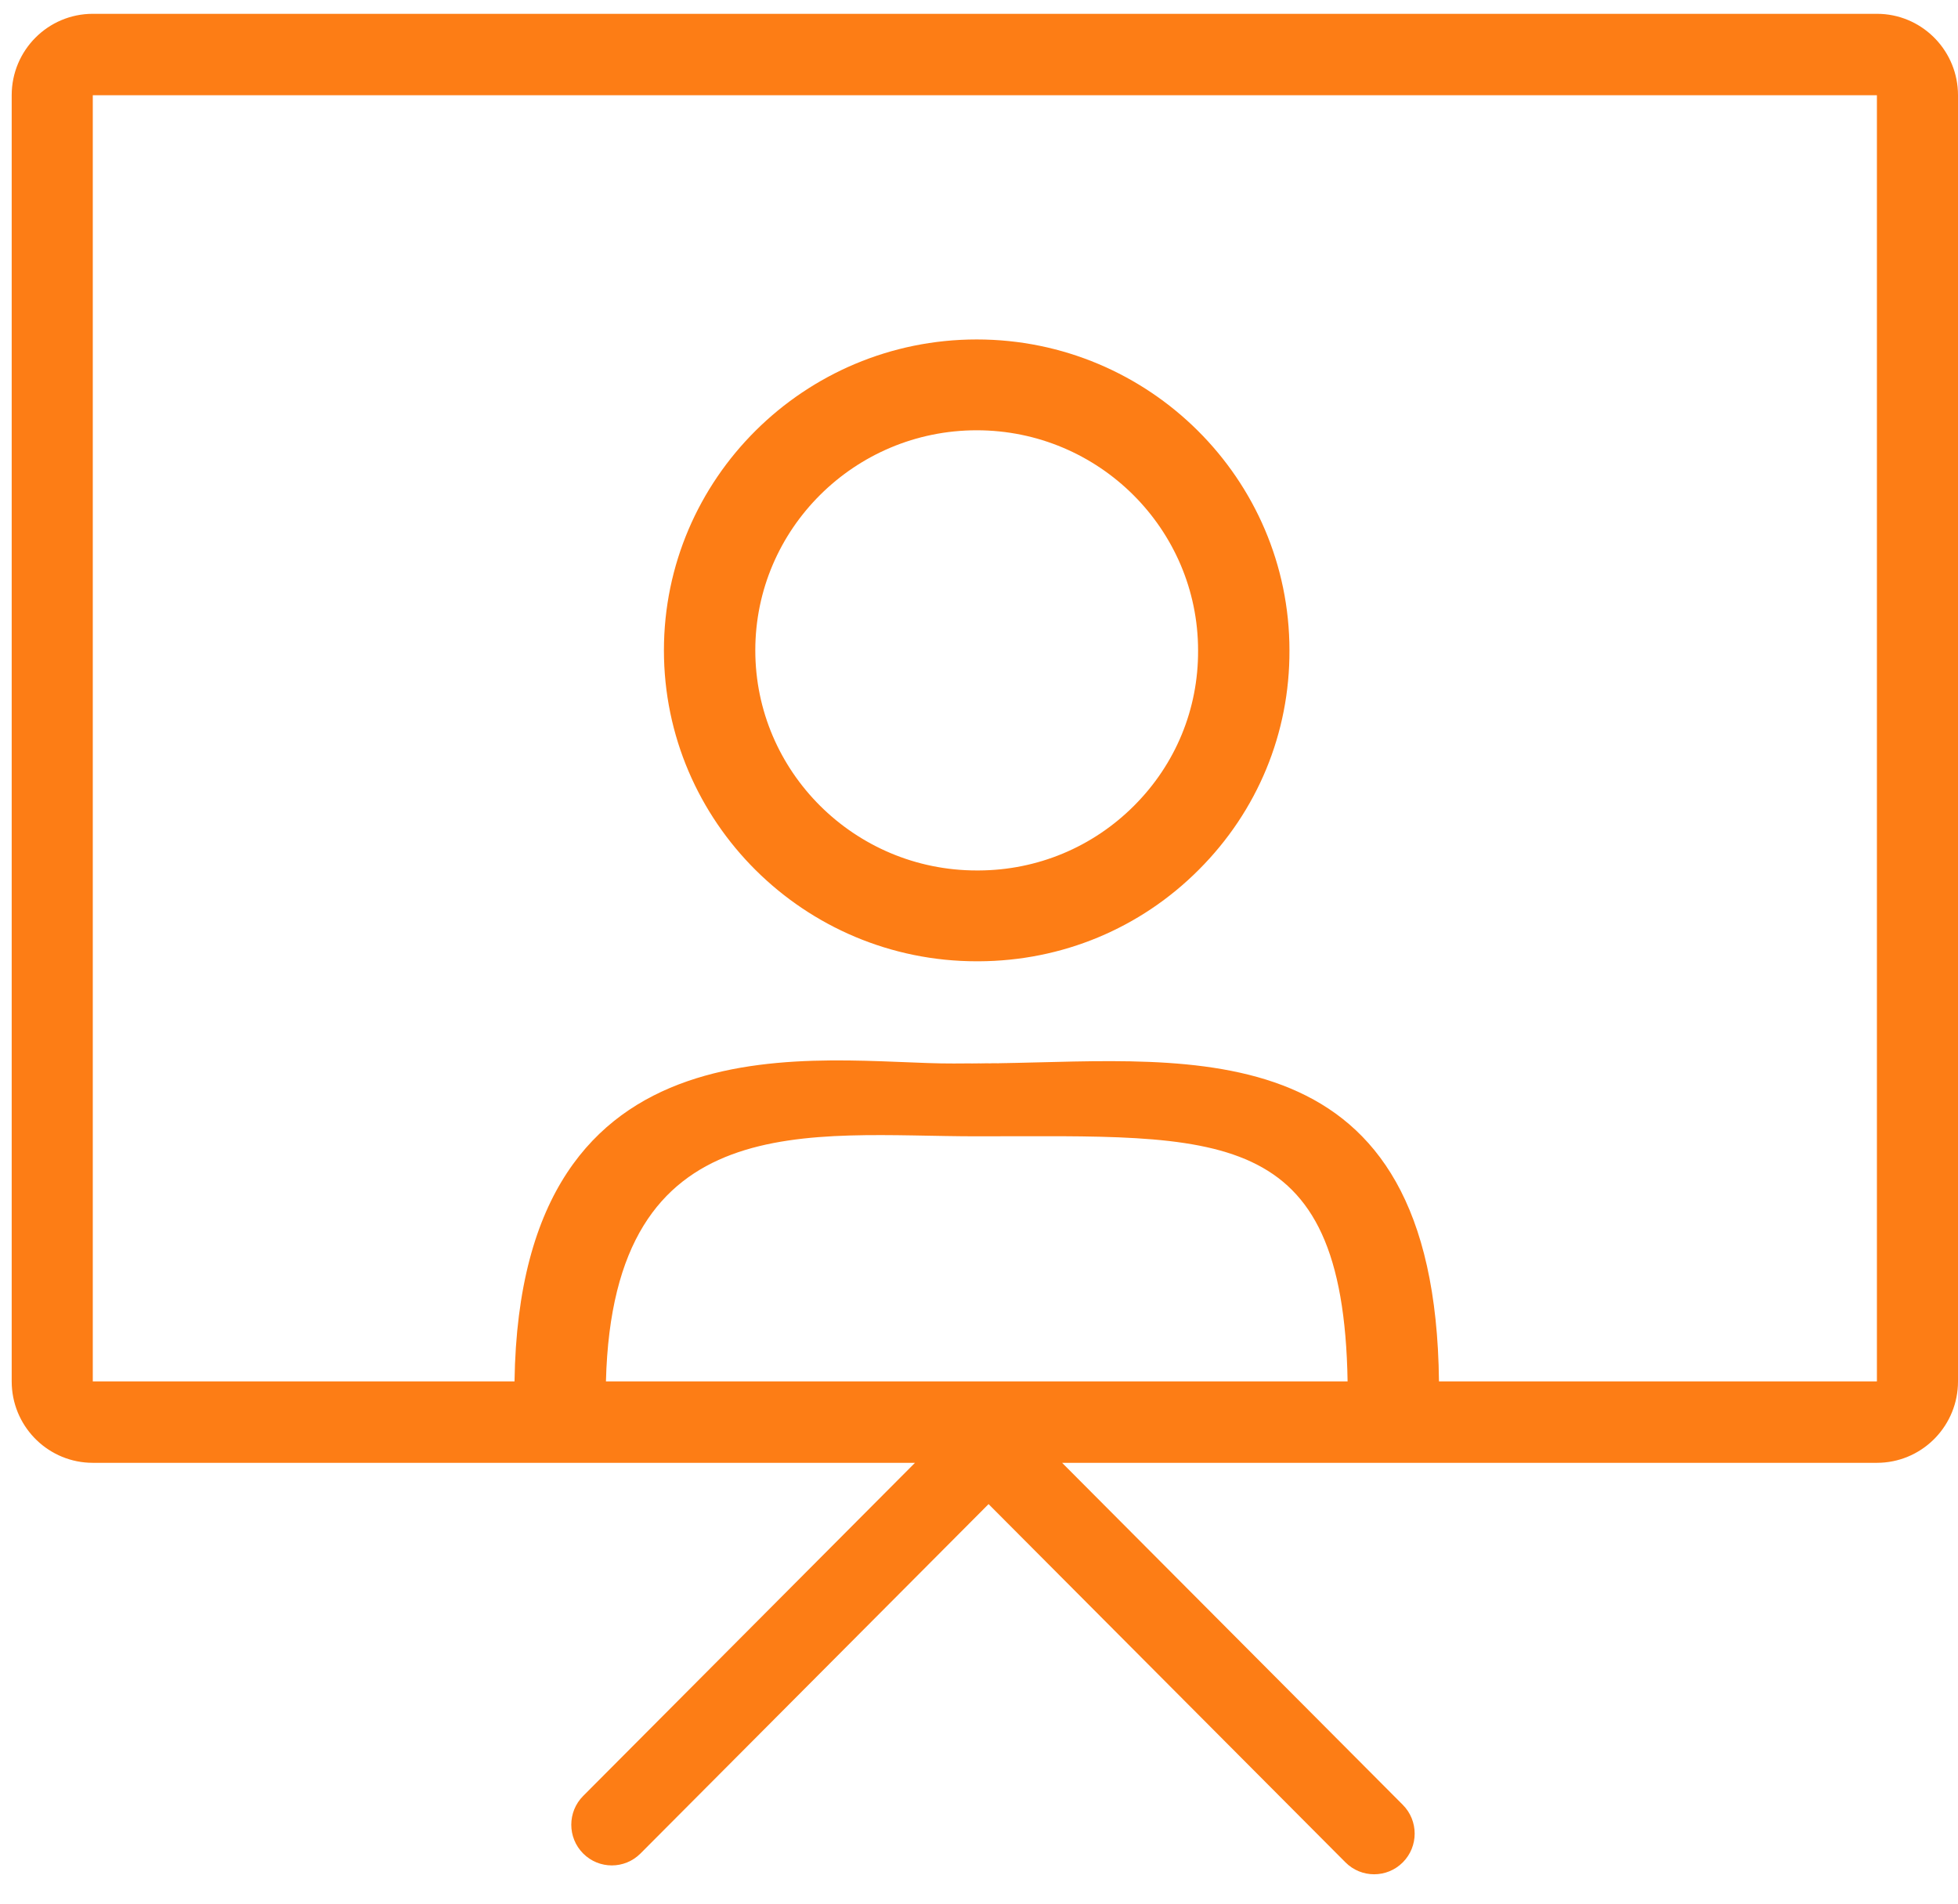
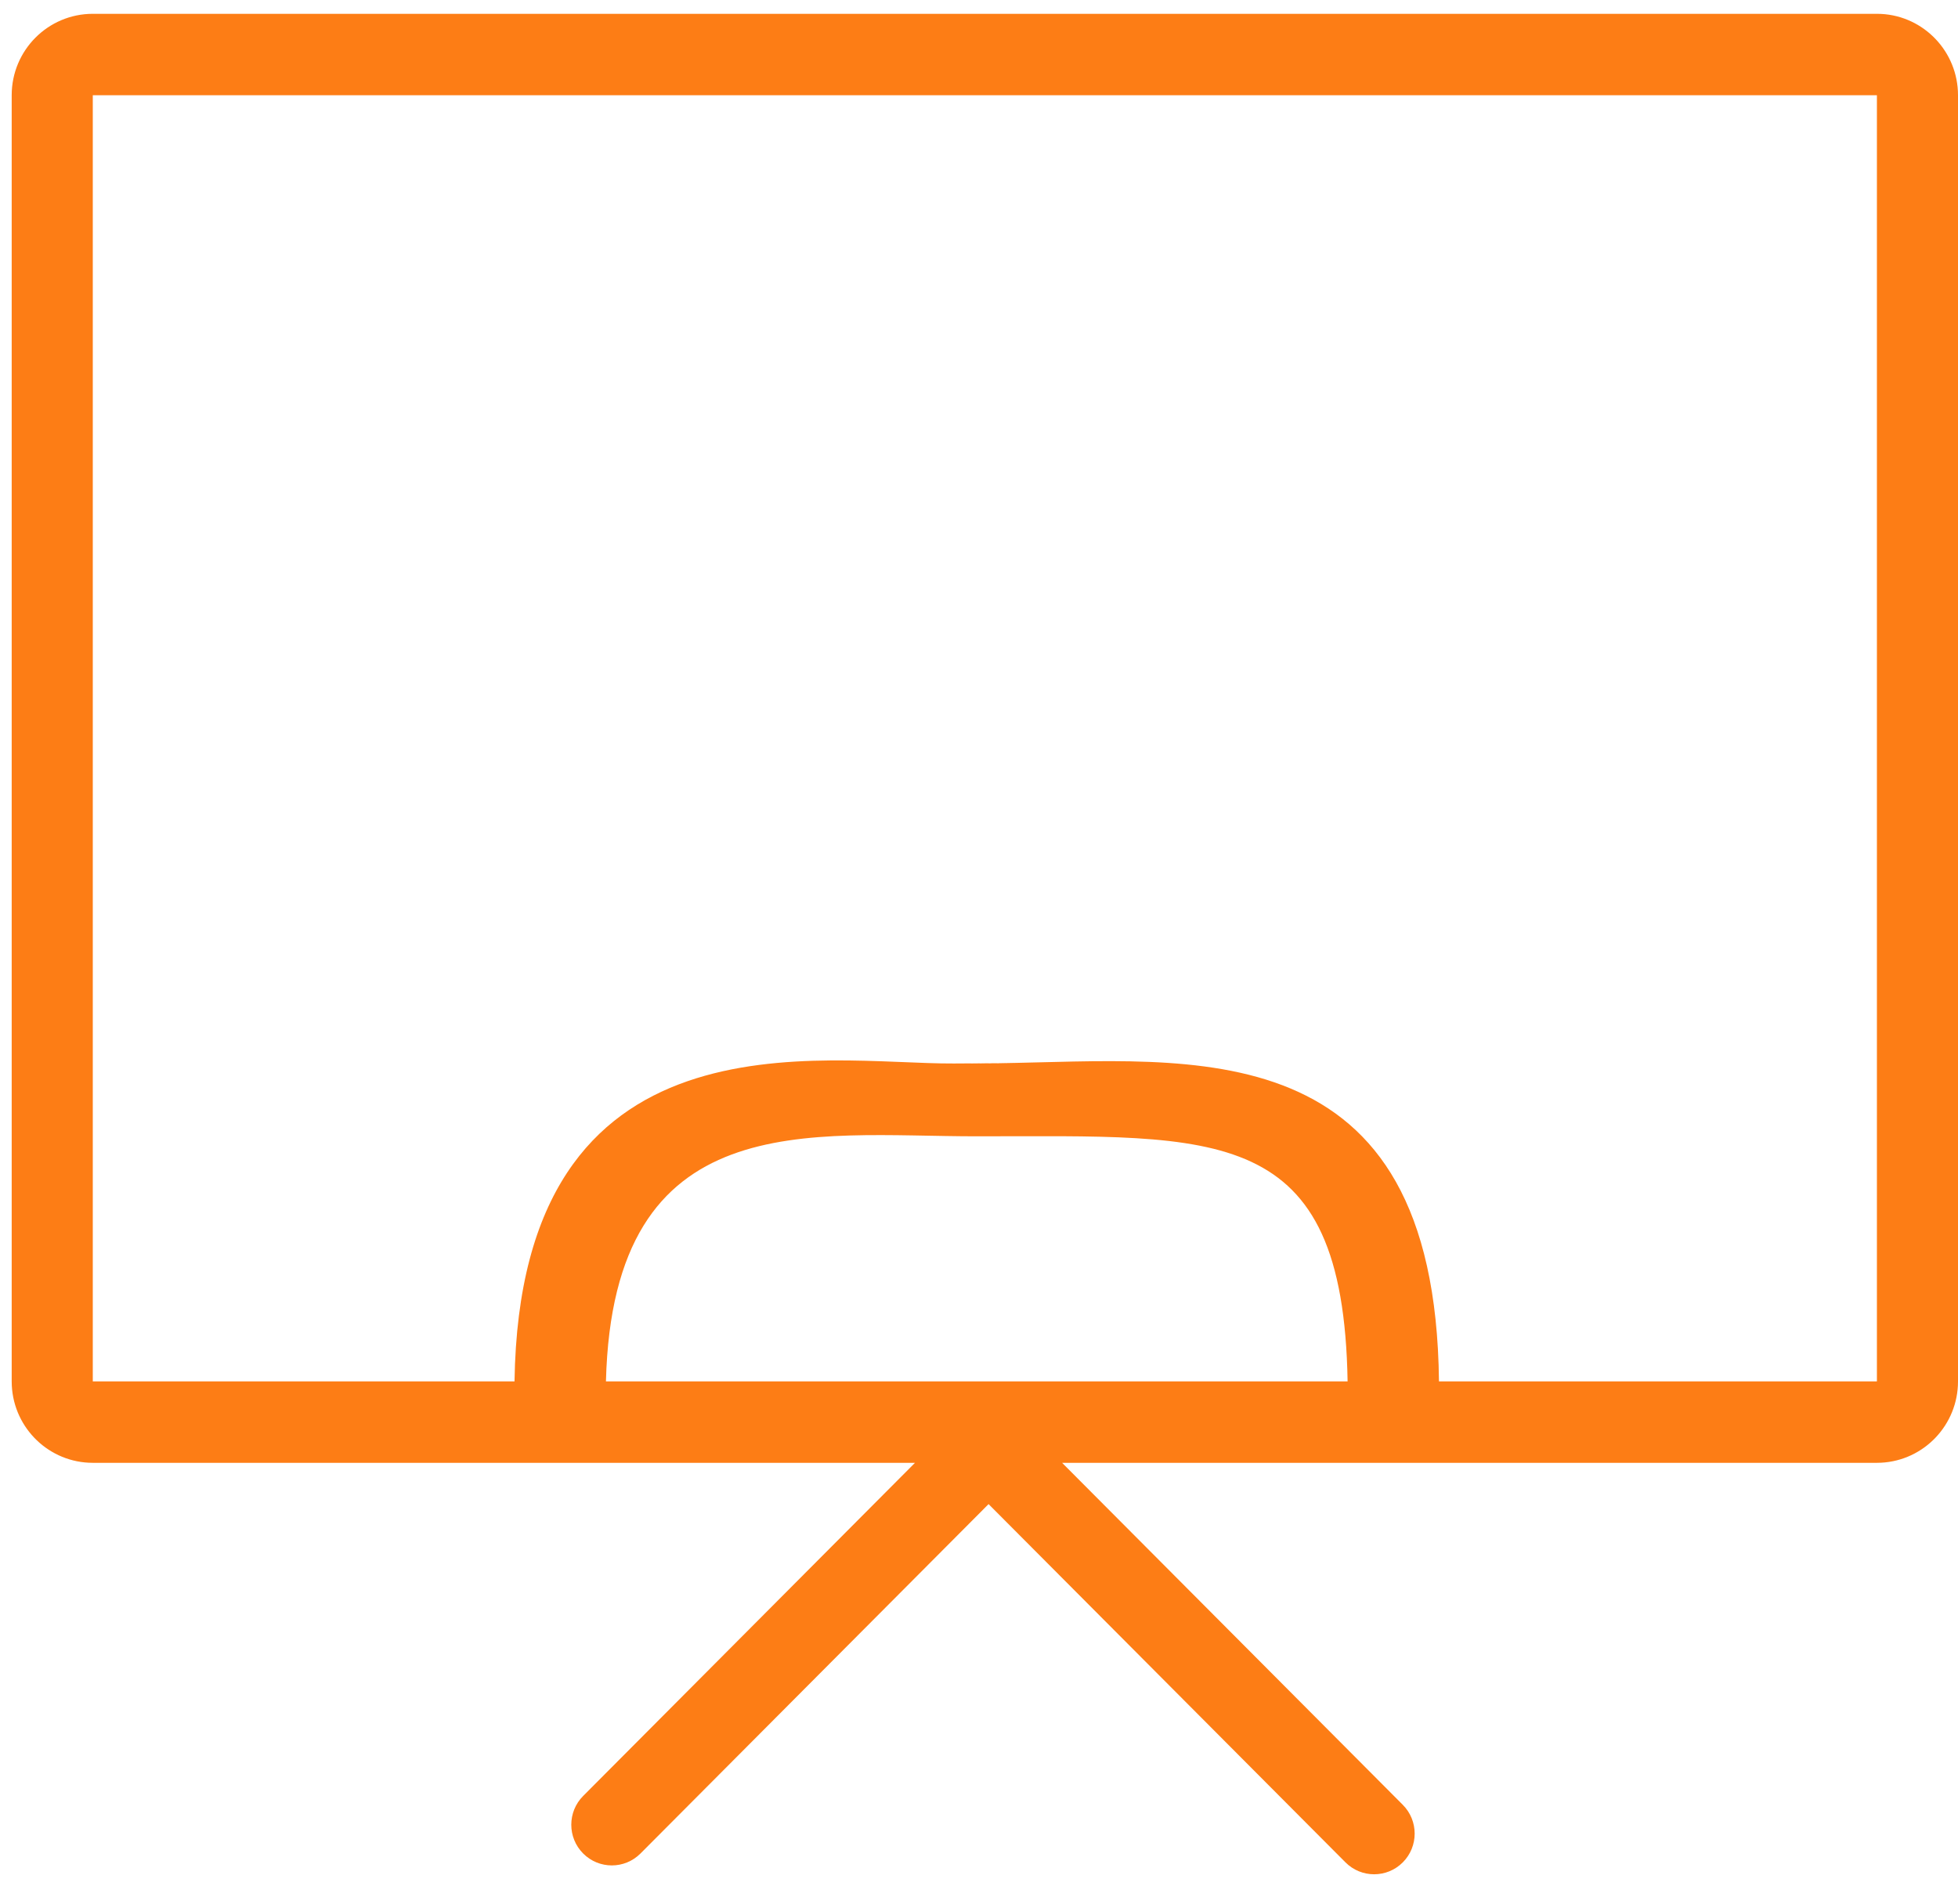
<svg xmlns="http://www.w3.org/2000/svg" width="36" height="35" viewBox="0 0 36 35" fill="none">
-   <path fill-rule="evenodd" clip-rule="evenodd" d="M17.958 6.241C21.128 6.241 23.708 8.806 23.708 11.957C23.714 13.476 23.122 14.91 22.043 15.989C20.966 17.07 19.527 17.668 17.996 17.674H17.958C14.787 17.674 12.207 15.109 12.207 11.957C12.207 8.806 14.787 6.241 17.958 6.241ZM17.958 7.911C15.713 7.911 13.887 9.727 13.887 11.957C13.887 14.188 15.713 16.004 17.958 16.004H17.993C19.072 16 20.089 15.577 20.852 14.813C21.615 14.05 22.033 13.036 22.028 11.96C22.028 9.726 20.202 7.911 17.958 7.911Z" fill="#FD7D15" />
  <path fill-rule="evenodd" clip-rule="evenodd" d="M34.586 0.256C35.373 0.296 36 0.95 36 1.751V25.398C36 26.199 35.373 26.853 34.586 26.893L34.509 26.895H19.528L25.792 33.183C26.083 33.475 26.083 33.949 25.792 34.241C25.501 34.533 25.029 34.533 24.738 34.241L18.176 27.654L11.776 34.078C11.485 34.37 11.013 34.37 10.722 34.078C10.431 33.786 10.431 33.312 10.722 33.02L16.823 26.895H1.706C0.909 26.895 0.257 26.266 0.217 25.475L0.215 25.398V1.751C0.215 0.924 0.883 0.254 1.706 0.254H34.509L34.586 0.256ZM1.706 25.398H9.46C9.561 18.465 15.133 19.566 17.536 19.553C17.92 19.551 18.19 19.549 18.37 19.548C21.934 19.494 26.389 18.887 26.457 25.398H34.509V1.751H1.706V25.398ZM17.958 20.892C14.902 20.892 11.27 20.284 11.141 25.398H24.777C24.698 20.639 22.405 20.892 17.958 20.892ZM17.827 19.552C17.872 19.552 17.916 19.552 17.958 19.552C18.088 19.552 18.22 19.55 18.353 19.549C19.33 19.543 17.839 19.552 17.827 19.552Z" fill="#FD7D15" />
</svg>